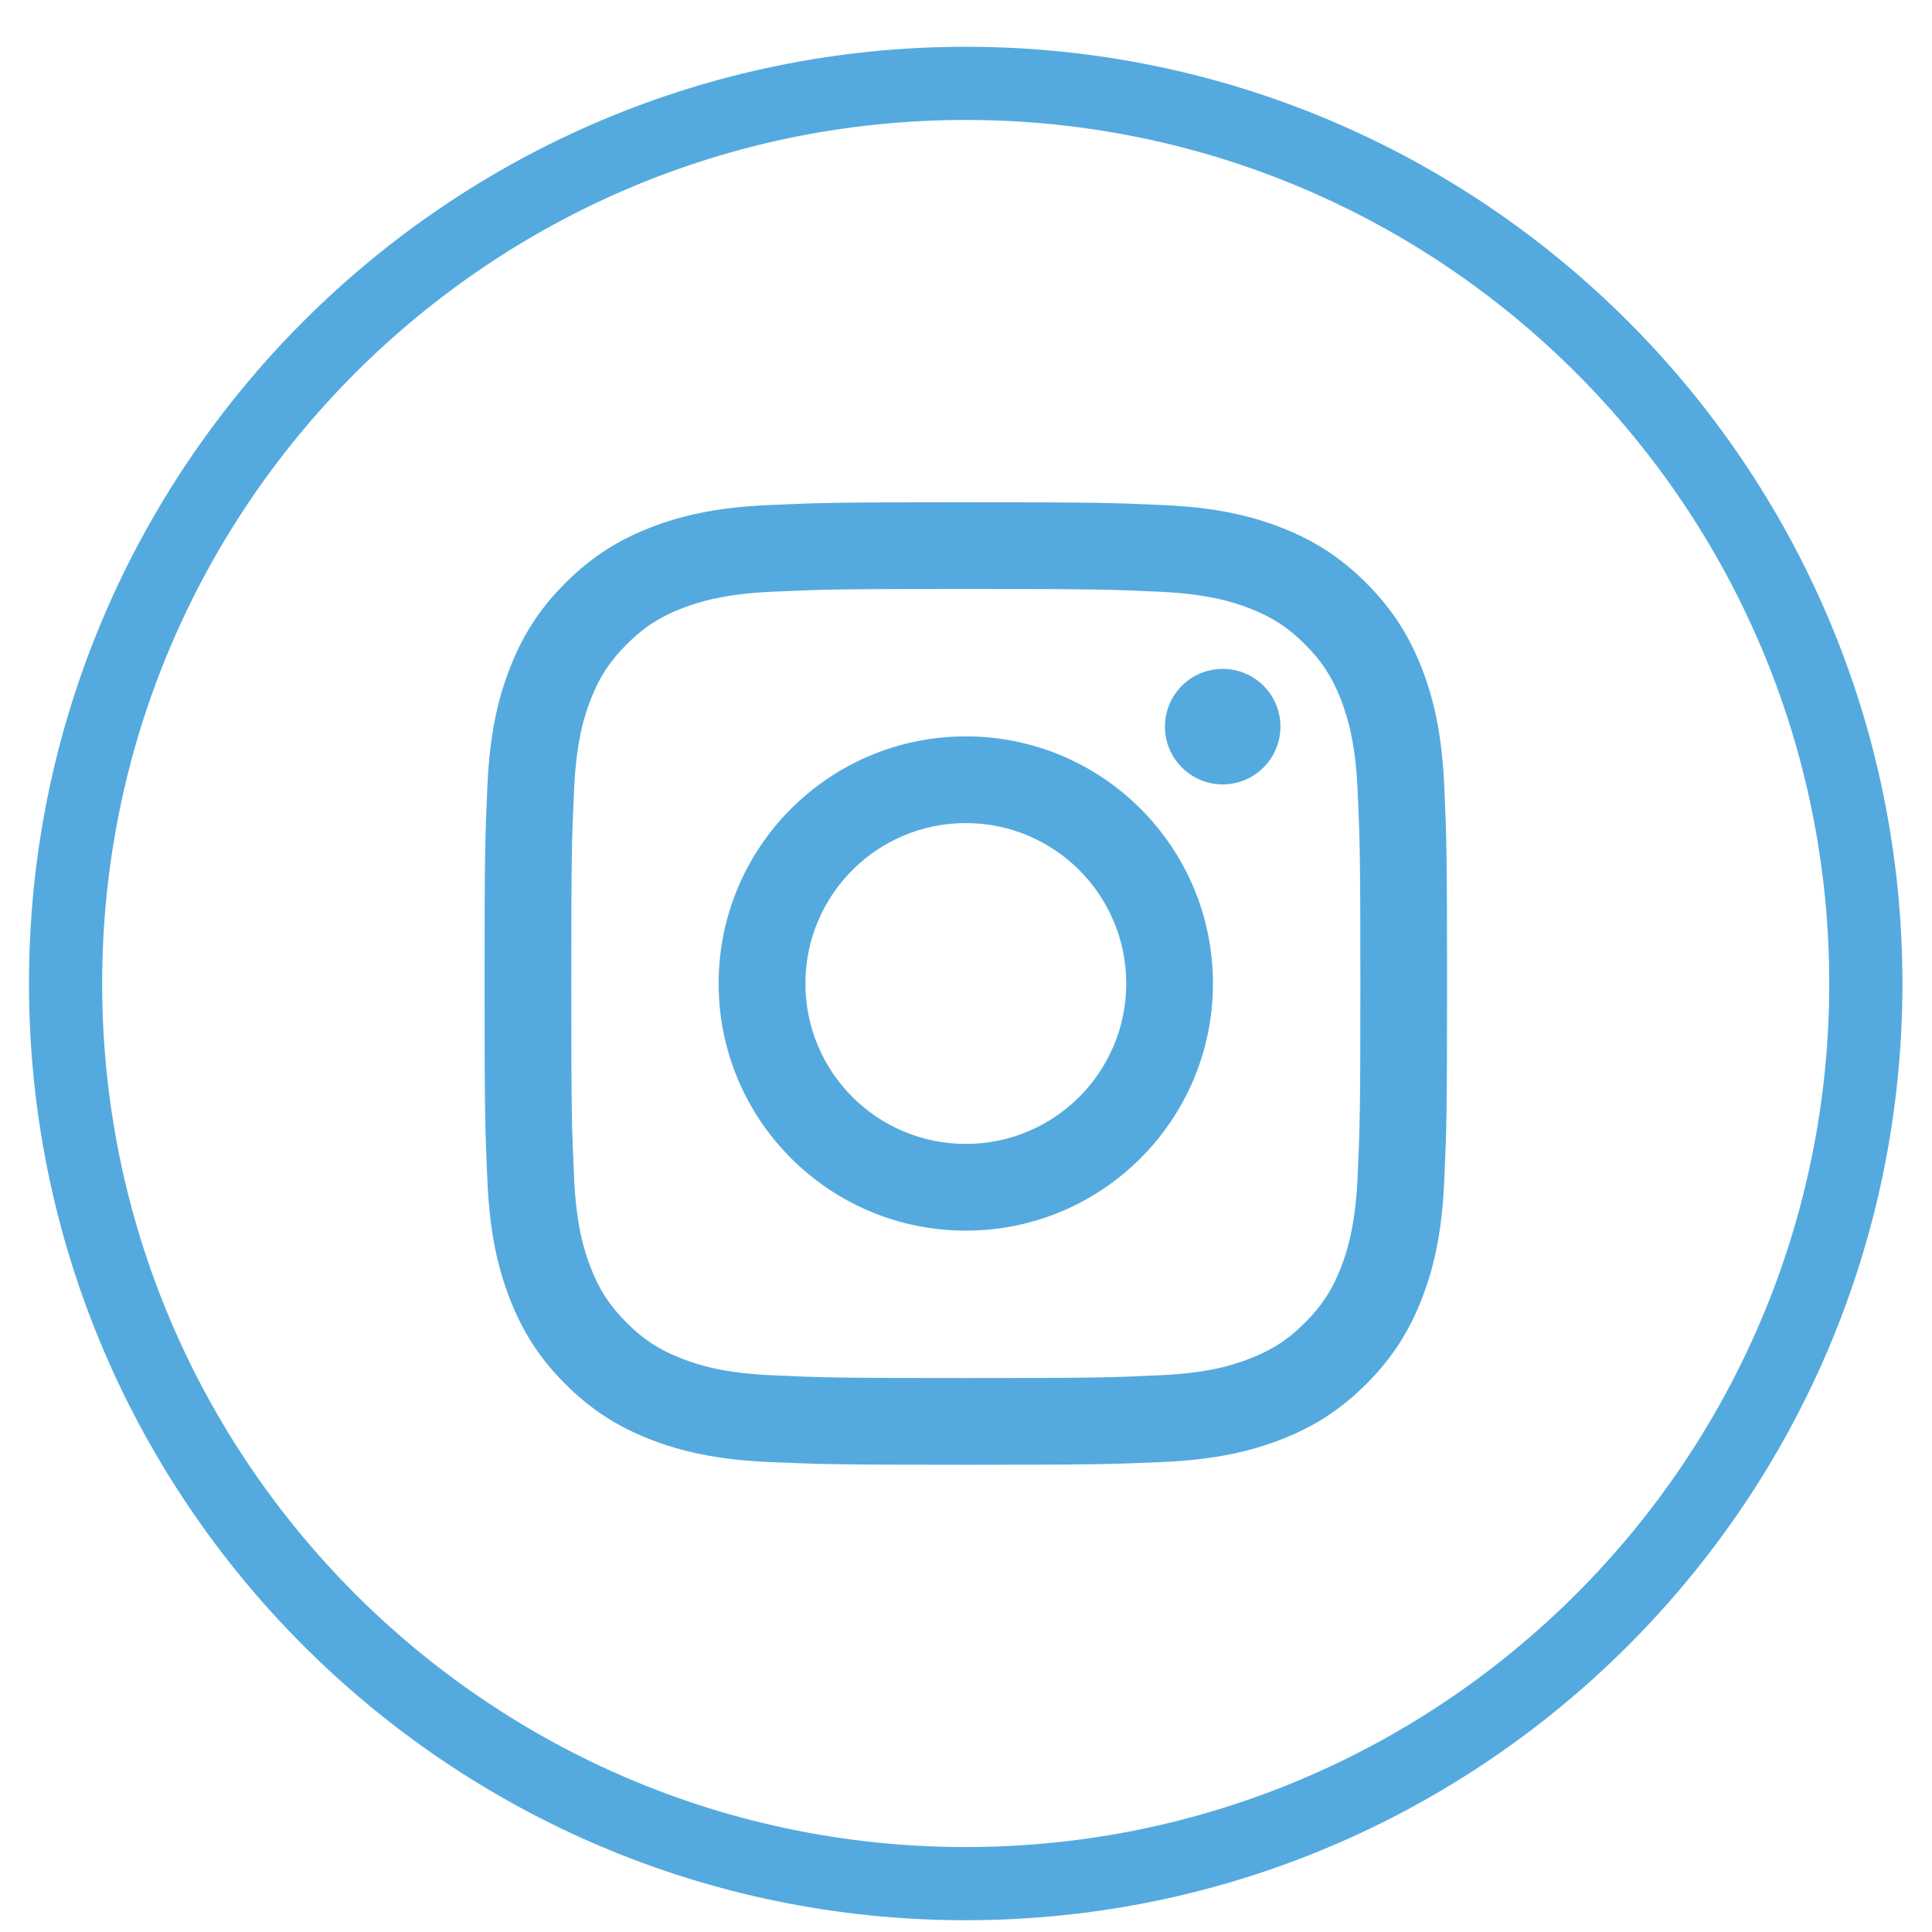
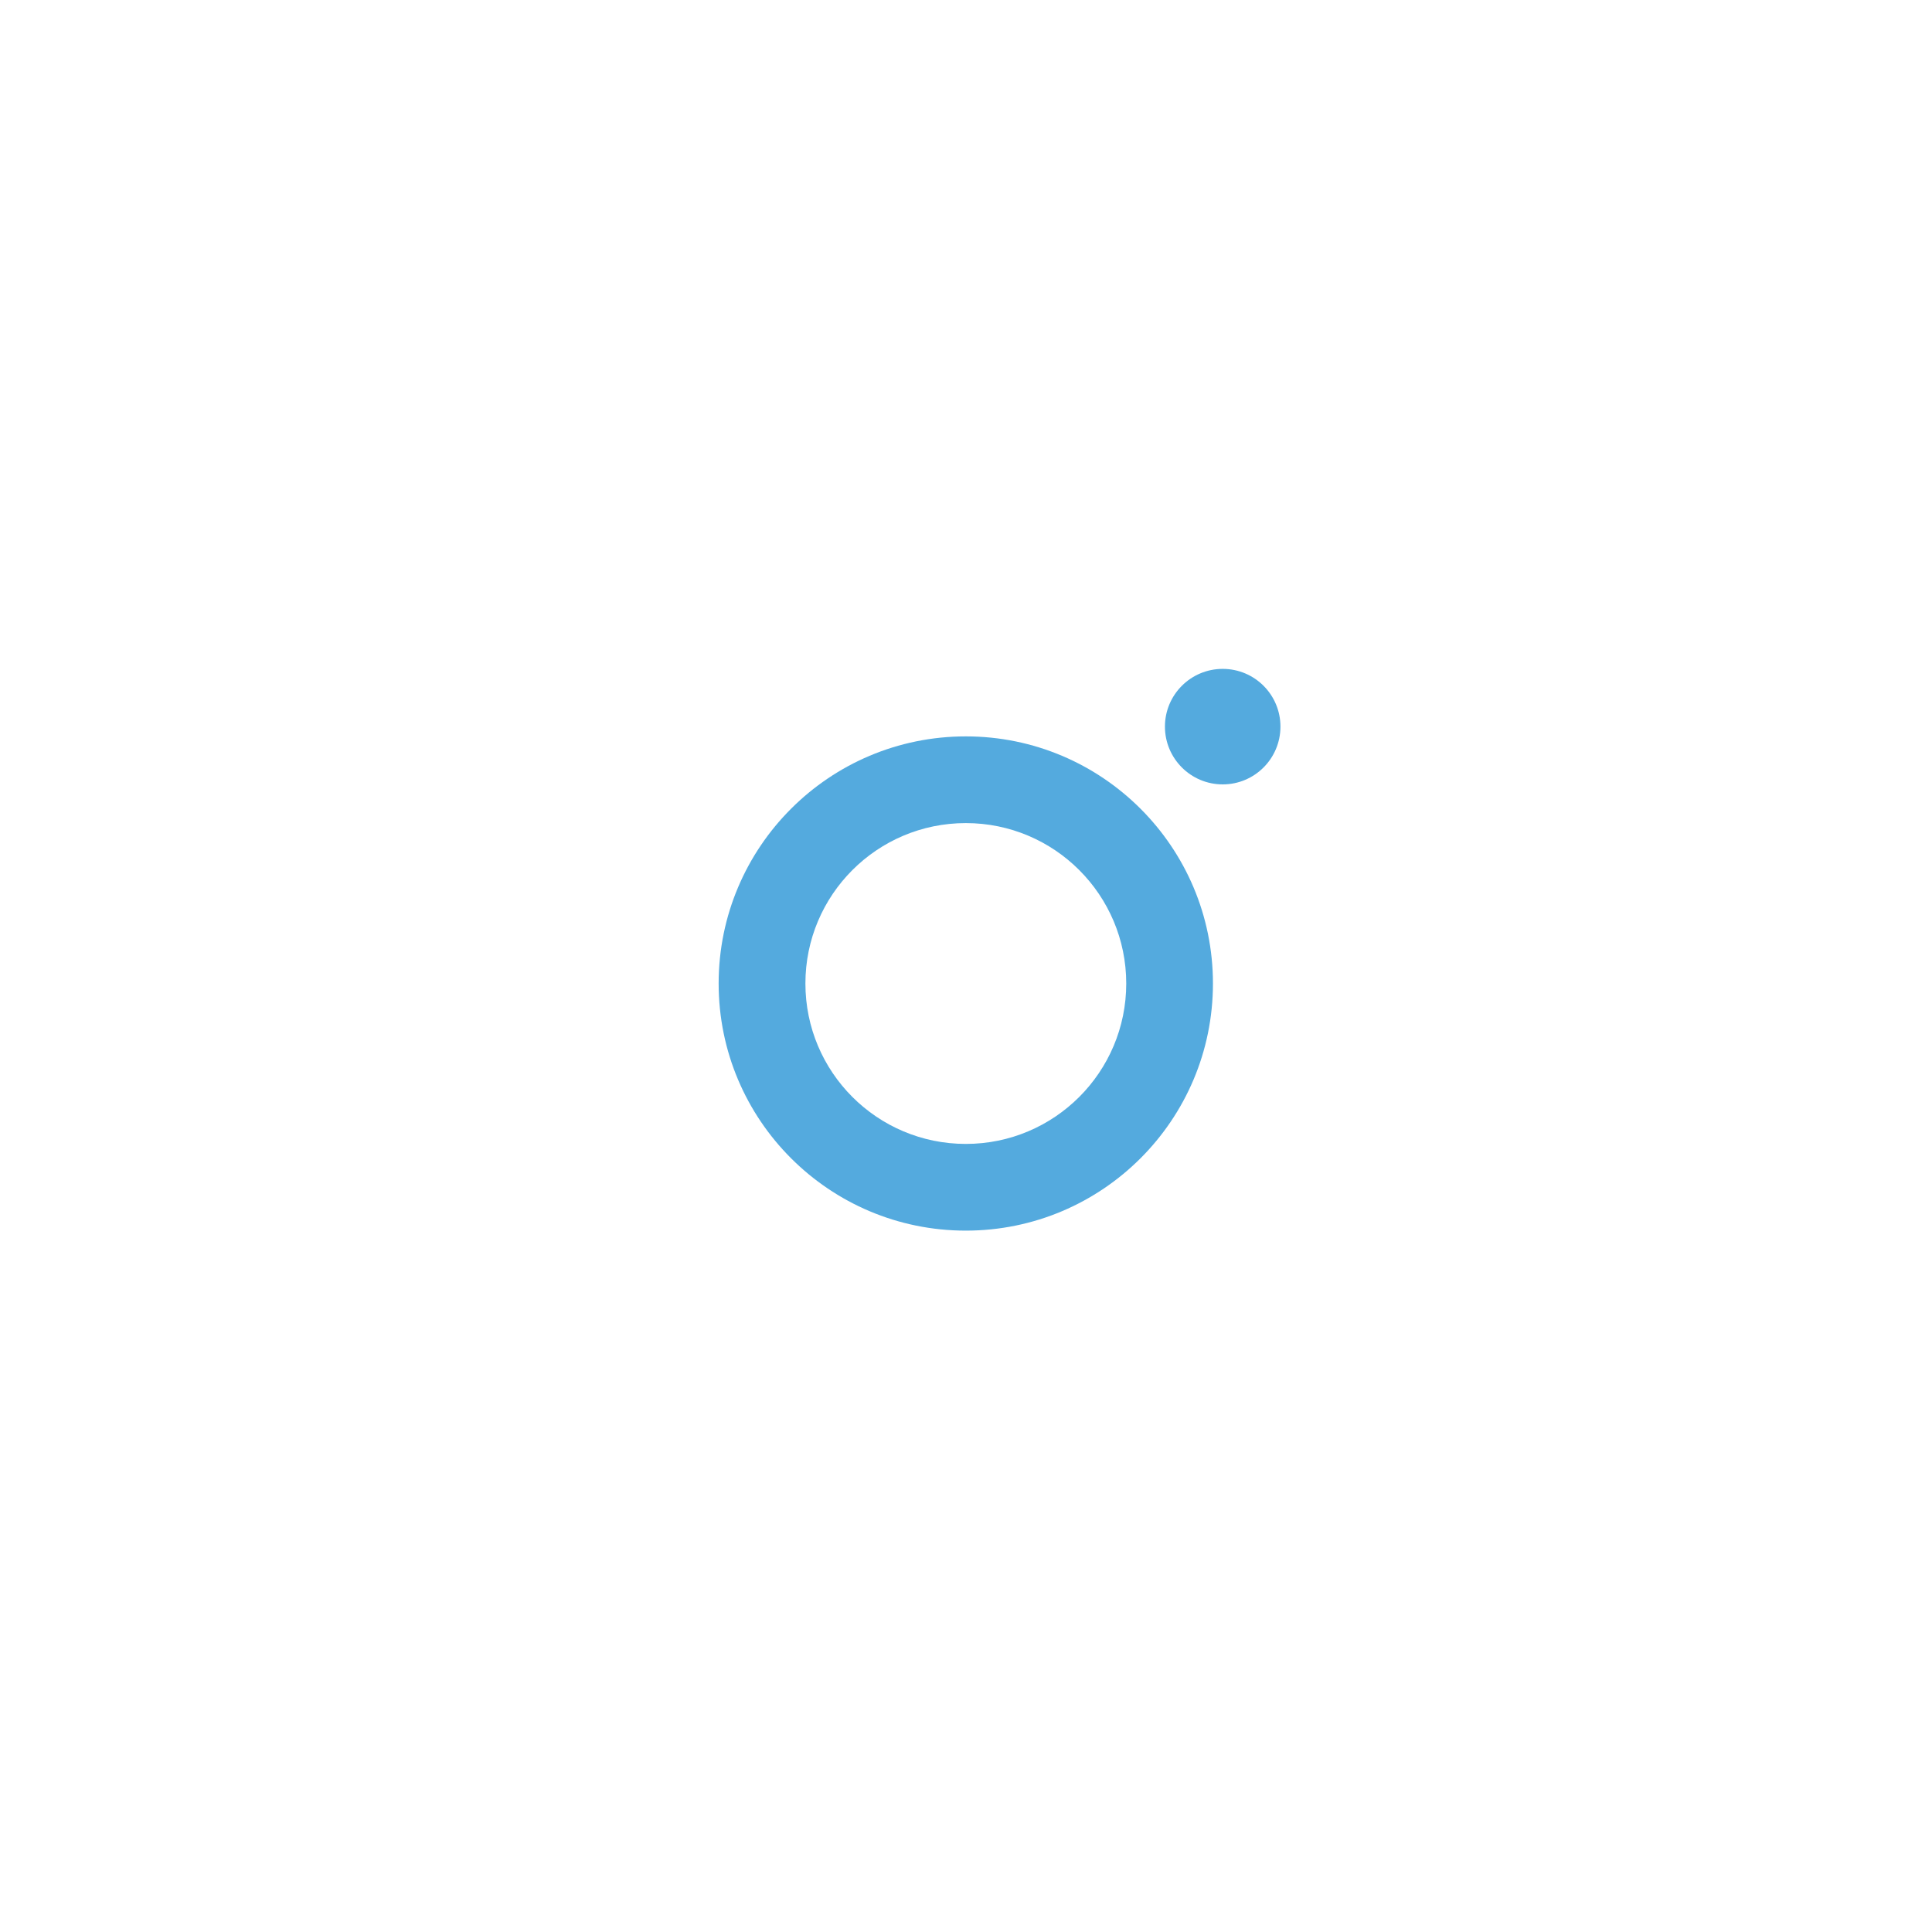
<svg xmlns="http://www.w3.org/2000/svg" width="33" height="33" viewBox="0 0 33 33" fill="none">
  <g clip-path="url(#clip0_12597_23061)">
-     <path d="M16.497 8.579C14.264 8.579 13.984 8.588 13.107 8.628C12.232 8.668 11.635 8.807 11.112 9.01C10.572 9.221 10.113 9.502 9.656 9.959C9.199 10.416 8.918 10.874 8.708 11.415C8.505 11.938 8.366 12.535 8.326 13.41C8.286 14.287 8.277 14.567 8.277 16.799C8.277 19.032 8.286 19.312 8.326 20.189C8.366 21.064 8.505 21.661 8.708 22.184C8.918 22.725 9.199 23.183 9.656 23.64C10.113 24.097 10.572 24.378 11.112 24.588C11.635 24.791 12.232 24.93 13.107 24.971C13.984 25.01 14.264 25.019 16.497 25.019C18.729 25.019 19.009 25.01 19.886 24.971C20.761 24.93 21.358 24.791 21.881 24.588C22.422 24.378 22.88 24.097 23.337 23.64C23.794 23.183 24.075 22.725 24.286 22.184C24.489 21.661 24.628 21.064 24.668 20.189C24.708 19.312 24.717 19.032 24.717 16.799C24.717 14.567 24.708 14.287 24.668 13.41C24.628 12.535 24.489 11.938 24.286 11.415C24.075 10.874 23.794 10.416 23.337 9.959C22.88 9.502 22.422 9.221 21.881 9.01C21.358 8.807 20.761 8.668 19.886 8.628C19.009 8.588 18.729 8.579 16.497 8.579ZM16.497 10.06C18.692 10.06 18.951 10.068 19.819 10.108C20.62 10.145 21.056 10.279 21.345 10.391C21.728 10.54 22.003 10.718 22.29 11.006C22.578 11.293 22.756 11.568 22.905 11.951C23.017 12.241 23.151 12.676 23.188 13.478C23.228 14.345 23.236 14.605 23.236 16.799C23.236 18.994 23.228 19.254 23.188 20.121C23.151 20.923 23.017 21.358 22.905 21.648C22.756 22.031 22.578 22.305 22.29 22.593C22.003 22.881 21.728 23.059 21.345 23.207C21.056 23.32 20.62 23.454 19.819 23.49C18.951 23.53 18.692 23.538 16.497 23.538C14.302 23.538 14.042 23.53 13.175 23.49C12.374 23.454 11.938 23.32 11.648 23.207C11.265 23.059 10.991 22.881 10.704 22.593C10.415 22.305 10.237 22.031 10.088 21.648C9.976 21.358 9.842 20.923 9.806 20.121C9.766 19.254 9.758 18.994 9.758 16.799C9.758 14.605 9.766 14.345 9.806 13.478C9.842 12.676 9.976 12.241 10.088 11.951C10.237 11.568 10.415 11.293 10.704 11.006C10.991 10.718 11.265 10.54 11.648 10.391C11.938 10.279 12.374 10.145 13.175 10.108C14.042 10.068 14.302 10.06 16.497 10.06Z" fill="#54AADE" />
    <path d="M16.497 19.539C14.983 19.539 13.757 18.313 13.757 16.799C13.757 15.286 14.983 14.059 16.497 14.059C18.01 14.059 19.237 15.286 19.237 16.799C19.237 18.313 18.01 19.539 16.497 19.539ZM16.497 12.578C14.165 12.578 12.275 14.468 12.275 16.799C12.275 19.13 14.165 21.02 16.497 21.02C18.828 21.02 20.718 19.13 20.718 16.799C20.718 14.468 18.828 12.578 16.497 12.578Z" fill="#54AADE" />
    <path d="M21.871 12.411C21.871 12.956 21.43 13.398 20.885 13.398C20.34 13.398 19.898 12.956 19.898 12.411C19.898 11.866 20.34 11.425 20.885 11.425C21.43 11.425 21.871 11.866 21.871 12.411Z" fill="#54AADE" />
-     <path fill-rule="evenodd" clip-rule="evenodd" d="M16.495 0.799C25.325 0.799 32.495 7.968 32.495 16.799C32.495 25.63 25.325 32.799 16.495 32.799C7.665 32.799 0.495 25.63 0.495 16.799C0.495 7.968 7.665 0.799 16.495 0.799ZM16.495 2.049C24.635 2.049 31.245 8.658 31.245 16.799C31.245 24.94 24.635 31.549 16.495 31.549C8.355 31.549 1.745 24.94 1.745 16.799C1.745 8.658 8.355 2.049 16.495 2.049Z" fill="#54AADE" />
  </g>
  <defs>
    <clipPath id="clip0_12597_23061">
      <rect width="32" height="32" fill="white" transform="translate(0.5 0.799)" />
    </clipPath>
  </defs>
</svg>